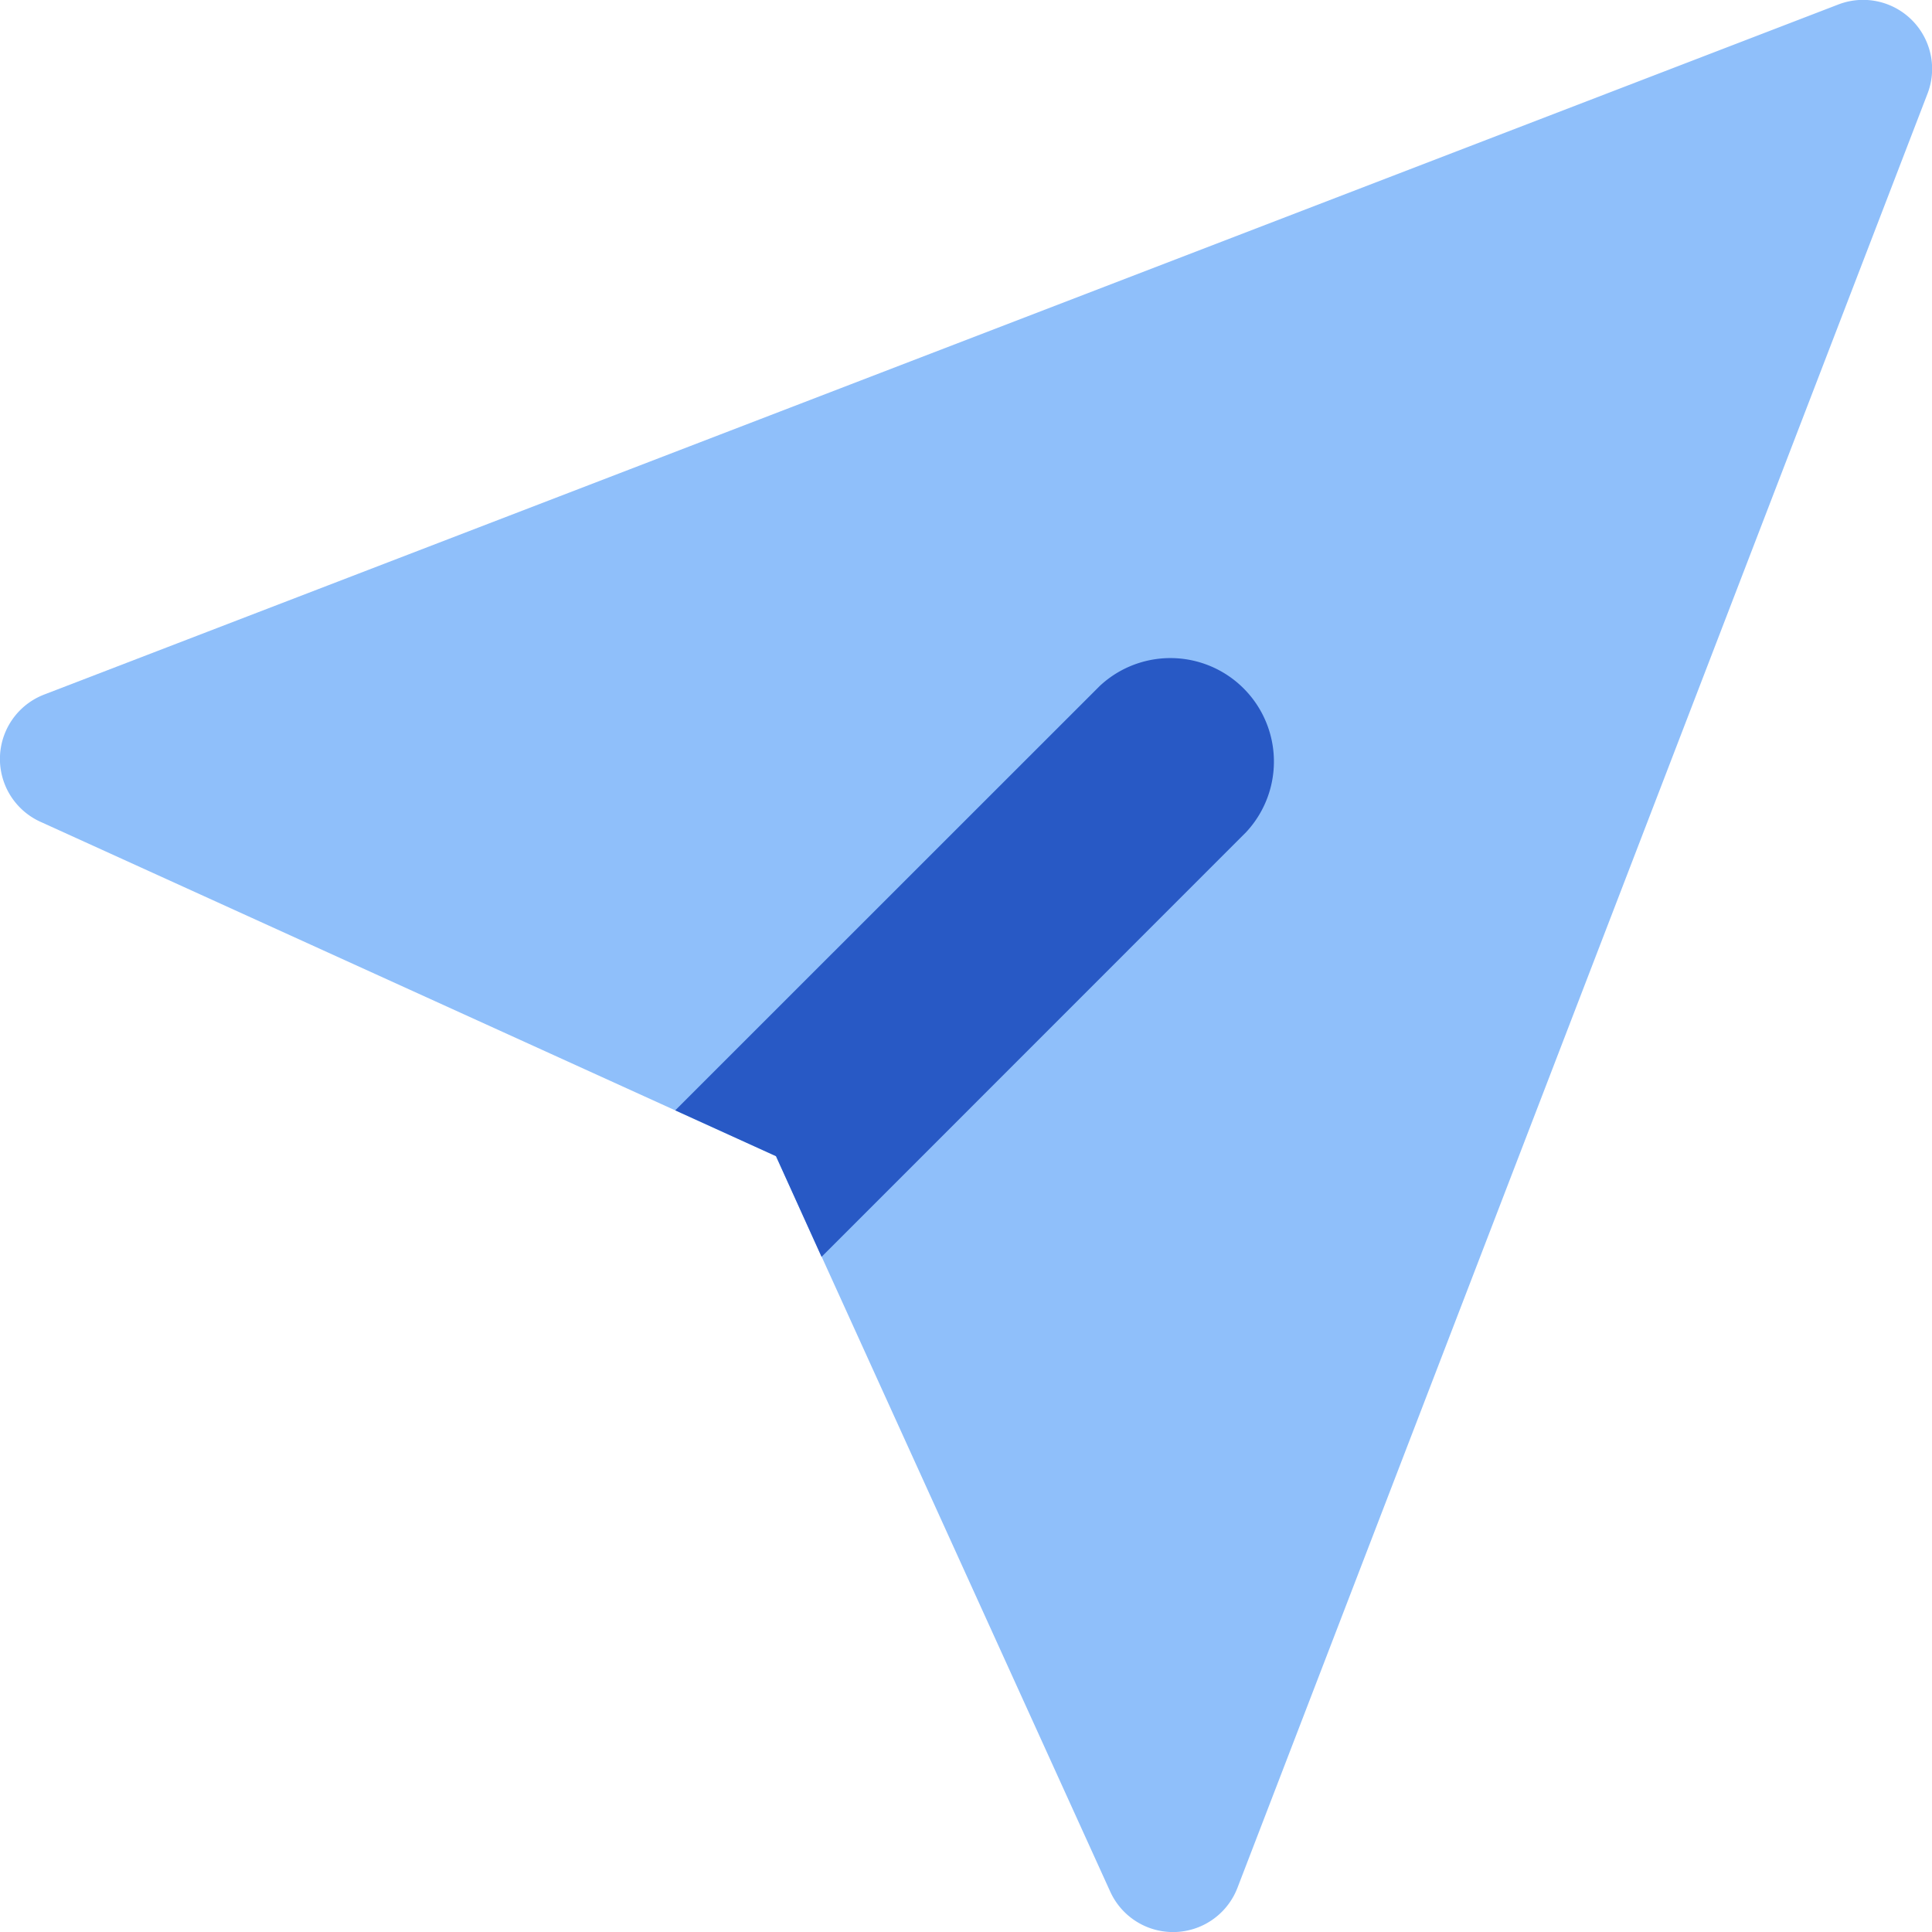
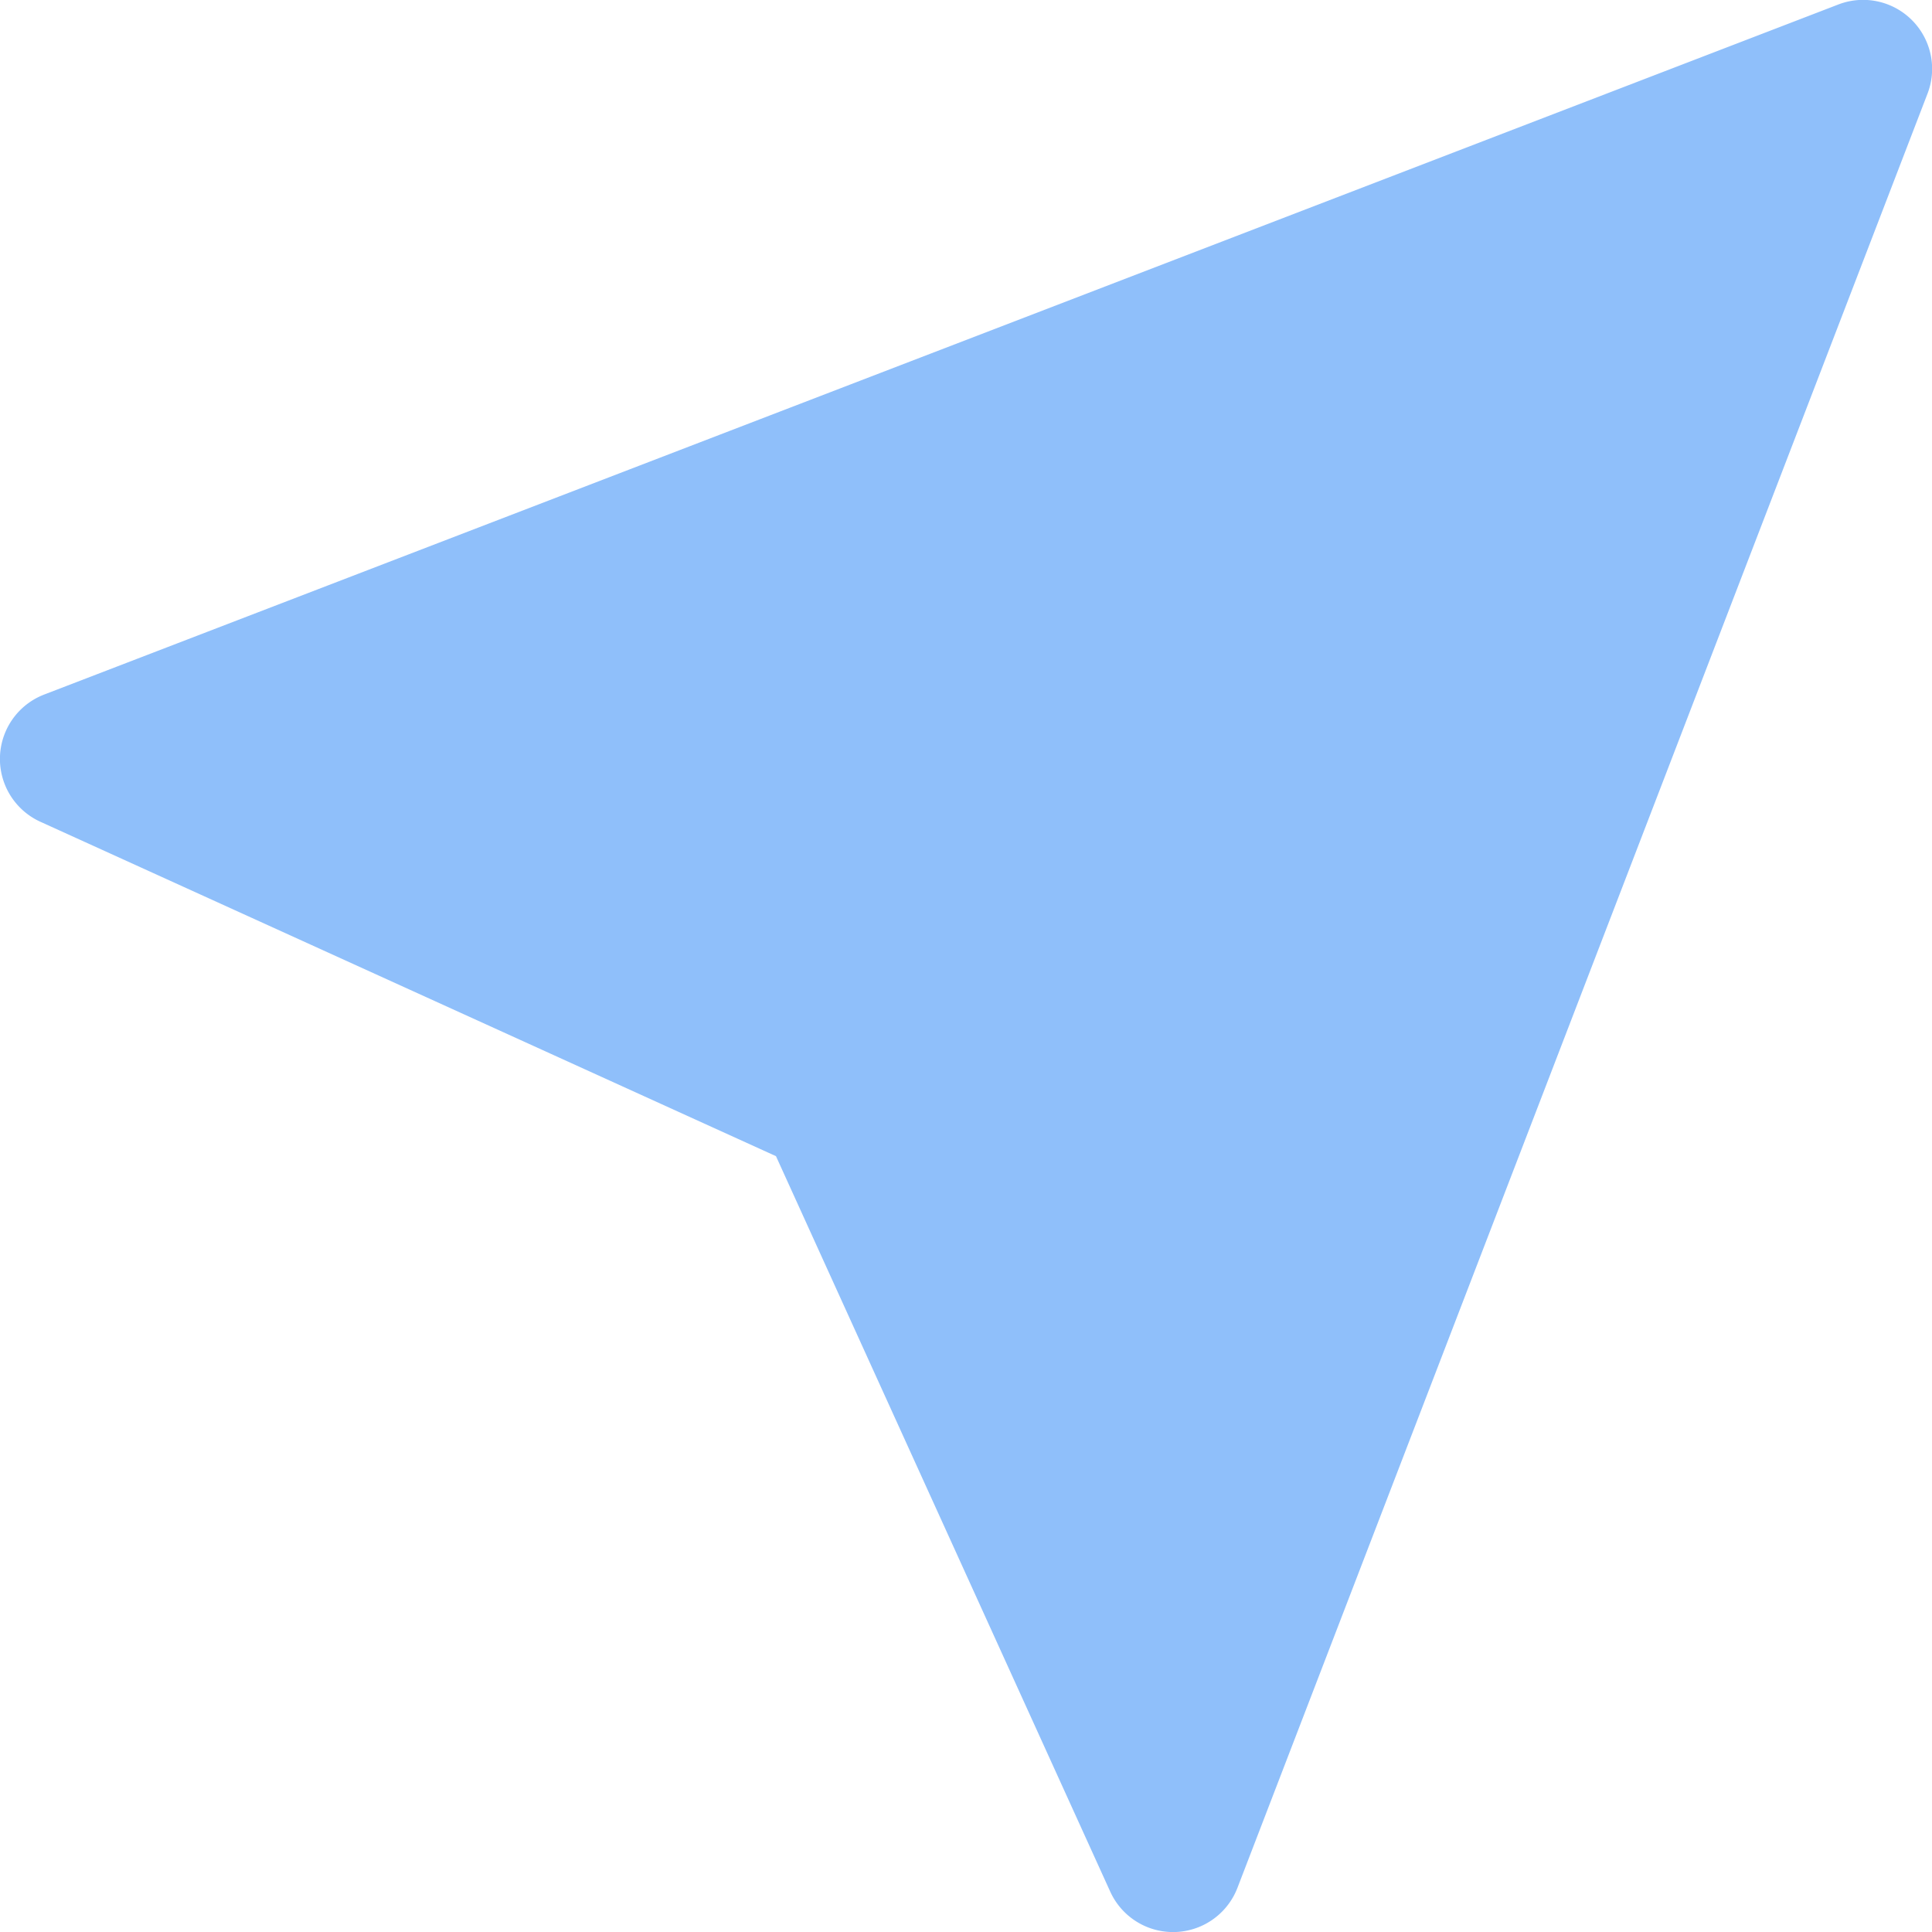
<svg xmlns="http://www.w3.org/2000/svg" fill="none" viewBox="0 0 14 14" id="Mail-Send-Email-Message--Streamline-Core">
  <desc>Mail Send Email Message Streamline Icon: https://streamlinehq.com</desc>
  <g id="mail-send-email-message--send-email-paper-airplane-deliver">
    <path id="Union" fill="#8fbffa" fill-rule="evenodd" d="M13.967 0.68a0.5 0.5 0 0 0 -0.647 -0.647l-13 5a0.5 0.5 0 0 0 -0.027 0.922l5.33 2.423 2.422 5.329a0.5 0.5 0 0 0 0.922 -0.027l5 -13Z" clip-rule="evenodd" stroke-width="1" />
-     <path id="Intersect" fill="#2859c5" fill-rule="evenodd" d="M5.954 9.107 9.03 6.03a0.75 0.75 0 0 0 -1.06 -1.06L4.893 8.046l0.73 0.332 0.33 0.729Z" clip-rule="evenodd" stroke-width="1" />
  </g>
</svg>